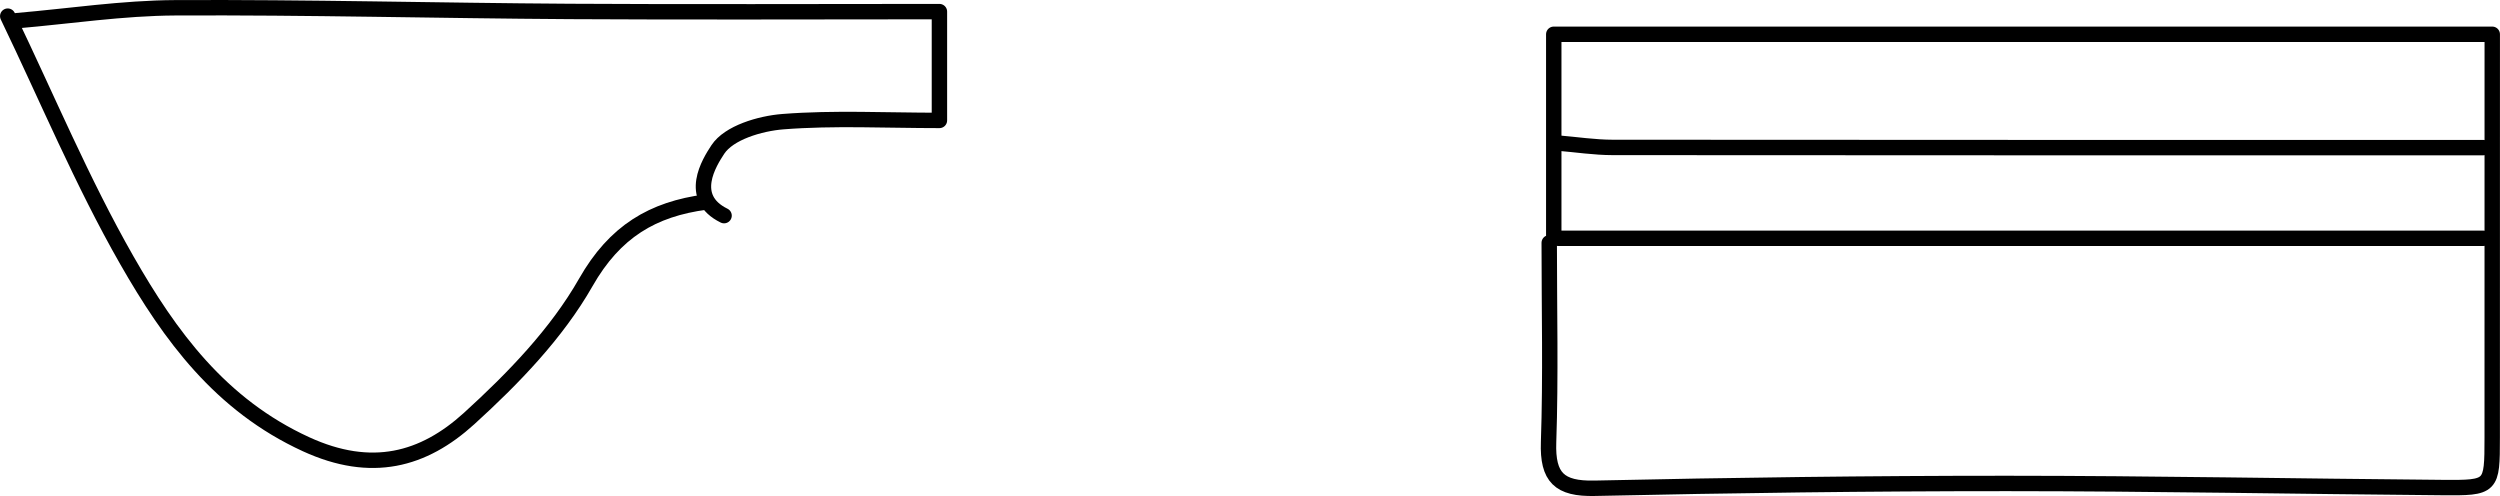
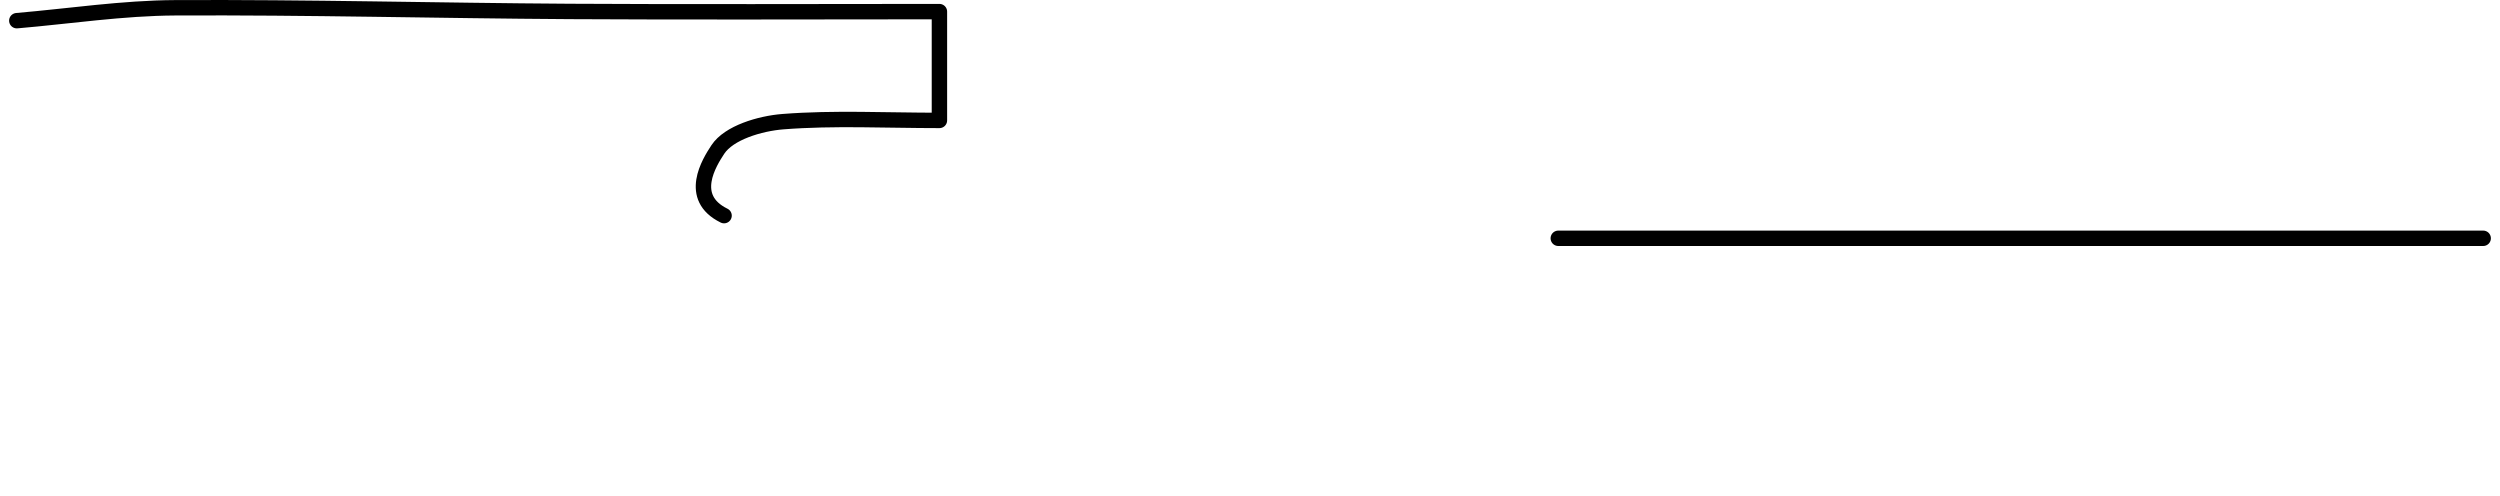
<svg xmlns="http://www.w3.org/2000/svg" id="a" width="114.478mm" height="22.713mm" viewBox="0 0 324.505 64.385">
-   <path d="m201.093,31.521c0,8.631.208,17.27-.084,25.891-.155,4.572,1.404,6.068,5.971,5.968,17.847-.392,35.701-.629,53.552-.625,18.832.004,37.664.375,56.497.532,6.439.054,6.463-.02,6.469-6.46.014-16.282.005-32.564.005-48.846v-3.531h-121.821v26.483" style="fill:none; stroke:#000; stroke-linecap:round; stroke-linejoin:round; stroke-width:2px;" />
  <path d="m202.27,30.932h120.056" style="fill:none; stroke:#000; stroke-linecap:round; stroke-linejoin:round; stroke-width:2px;" />
-   <path d="m1,2.095c5.1,10.593,9.642,21.506,15.462,31.688,5.592,9.783,12.125,18.775,23.265,23.883,8.495,3.895,15.23,2.059,21.167-3.341,5.721-5.203,11.365-11.036,15.145-17.673,3.768-6.614,8.68-9.512,15.591-10.428" style="fill:none; stroke:#000; stroke-linecap:round; stroke-linejoin:round; stroke-width:2px;" />
-   <path d="m202.27,18.574c2.354.196,4.708.561,7.062.563,37.664.036,75.329.025,112.993.025" style="fill:none; stroke:#000; stroke-linecap:round; stroke-linejoin:round; stroke-width:2px;" />
  <path d="m93.984,27.99c-4.791-2.356-1.91-6.908-.808-8.585,1.429-2.173,5.455-3.379,8.471-3.614,6.63-.516,13.327-.16,20.291-.16V1.507c-16.178,0-32.071.076-47.963-.021-17.067-.104-34.134-.558-51.2-.476-6.869.033-13.732,1.086-20.598,1.674" style="fill:none; stroke:#000; stroke-linecap:round; stroke-linejoin:round; stroke-width:2px;" />
</svg>